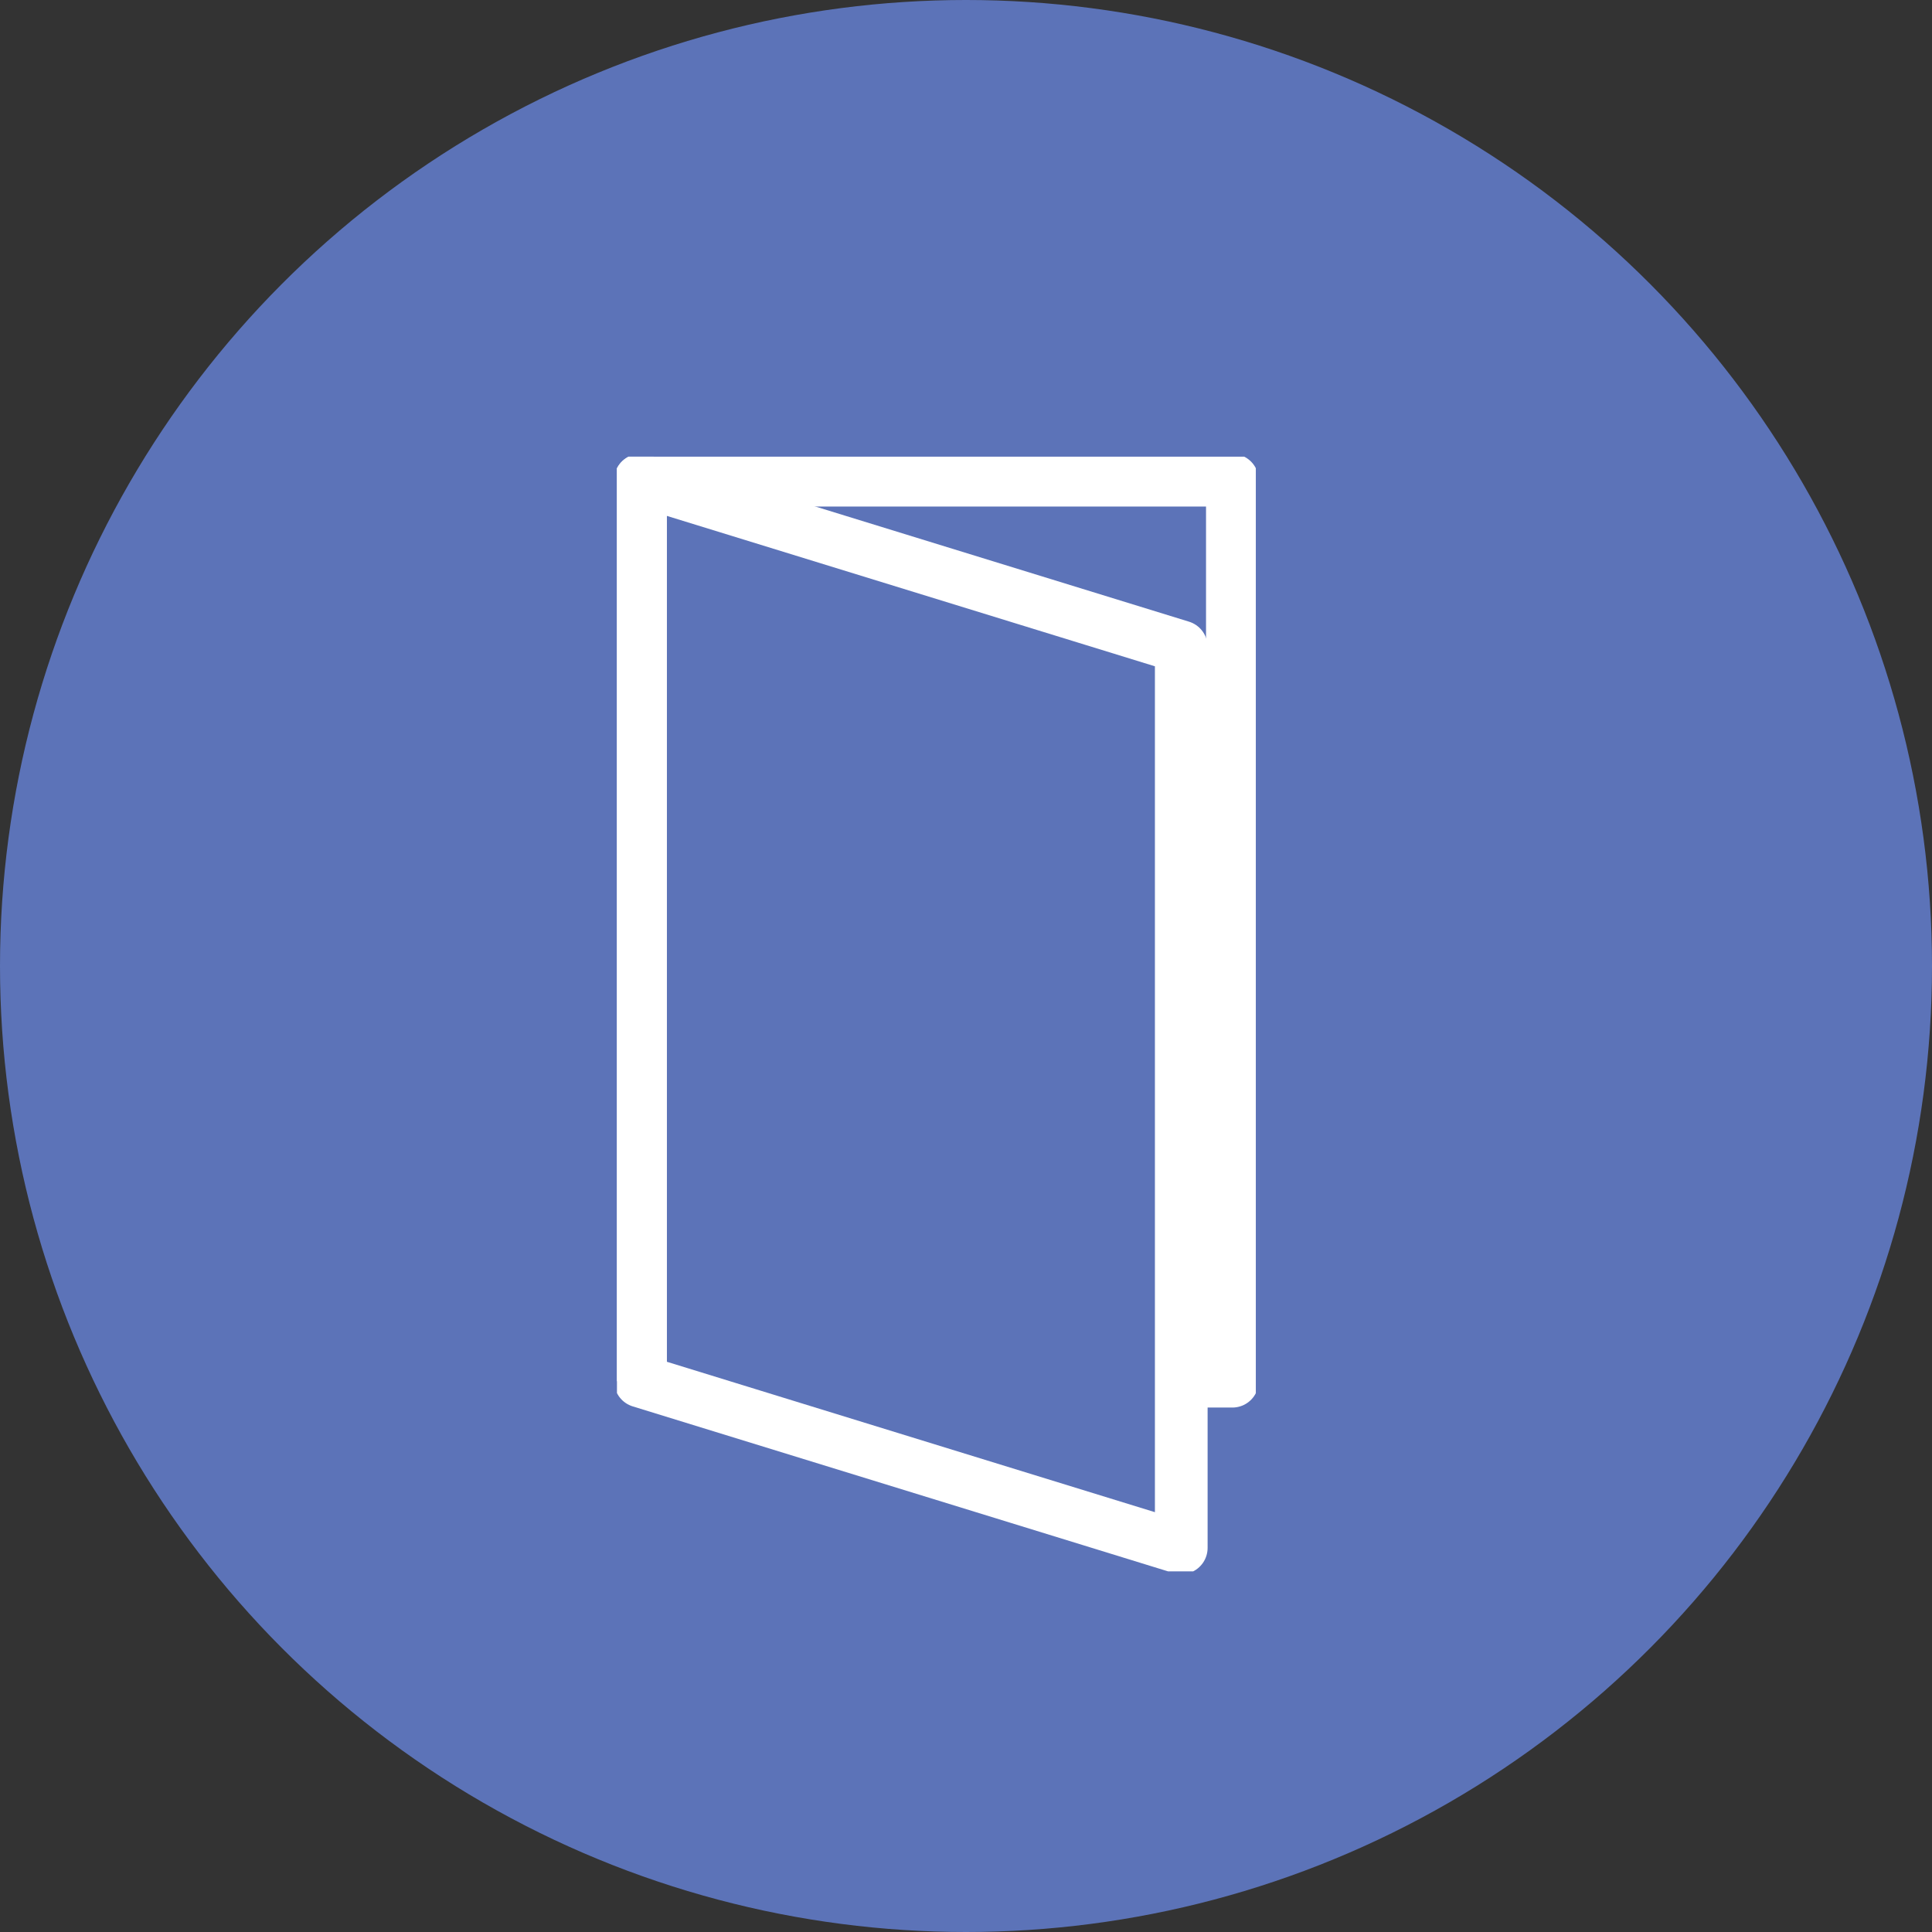
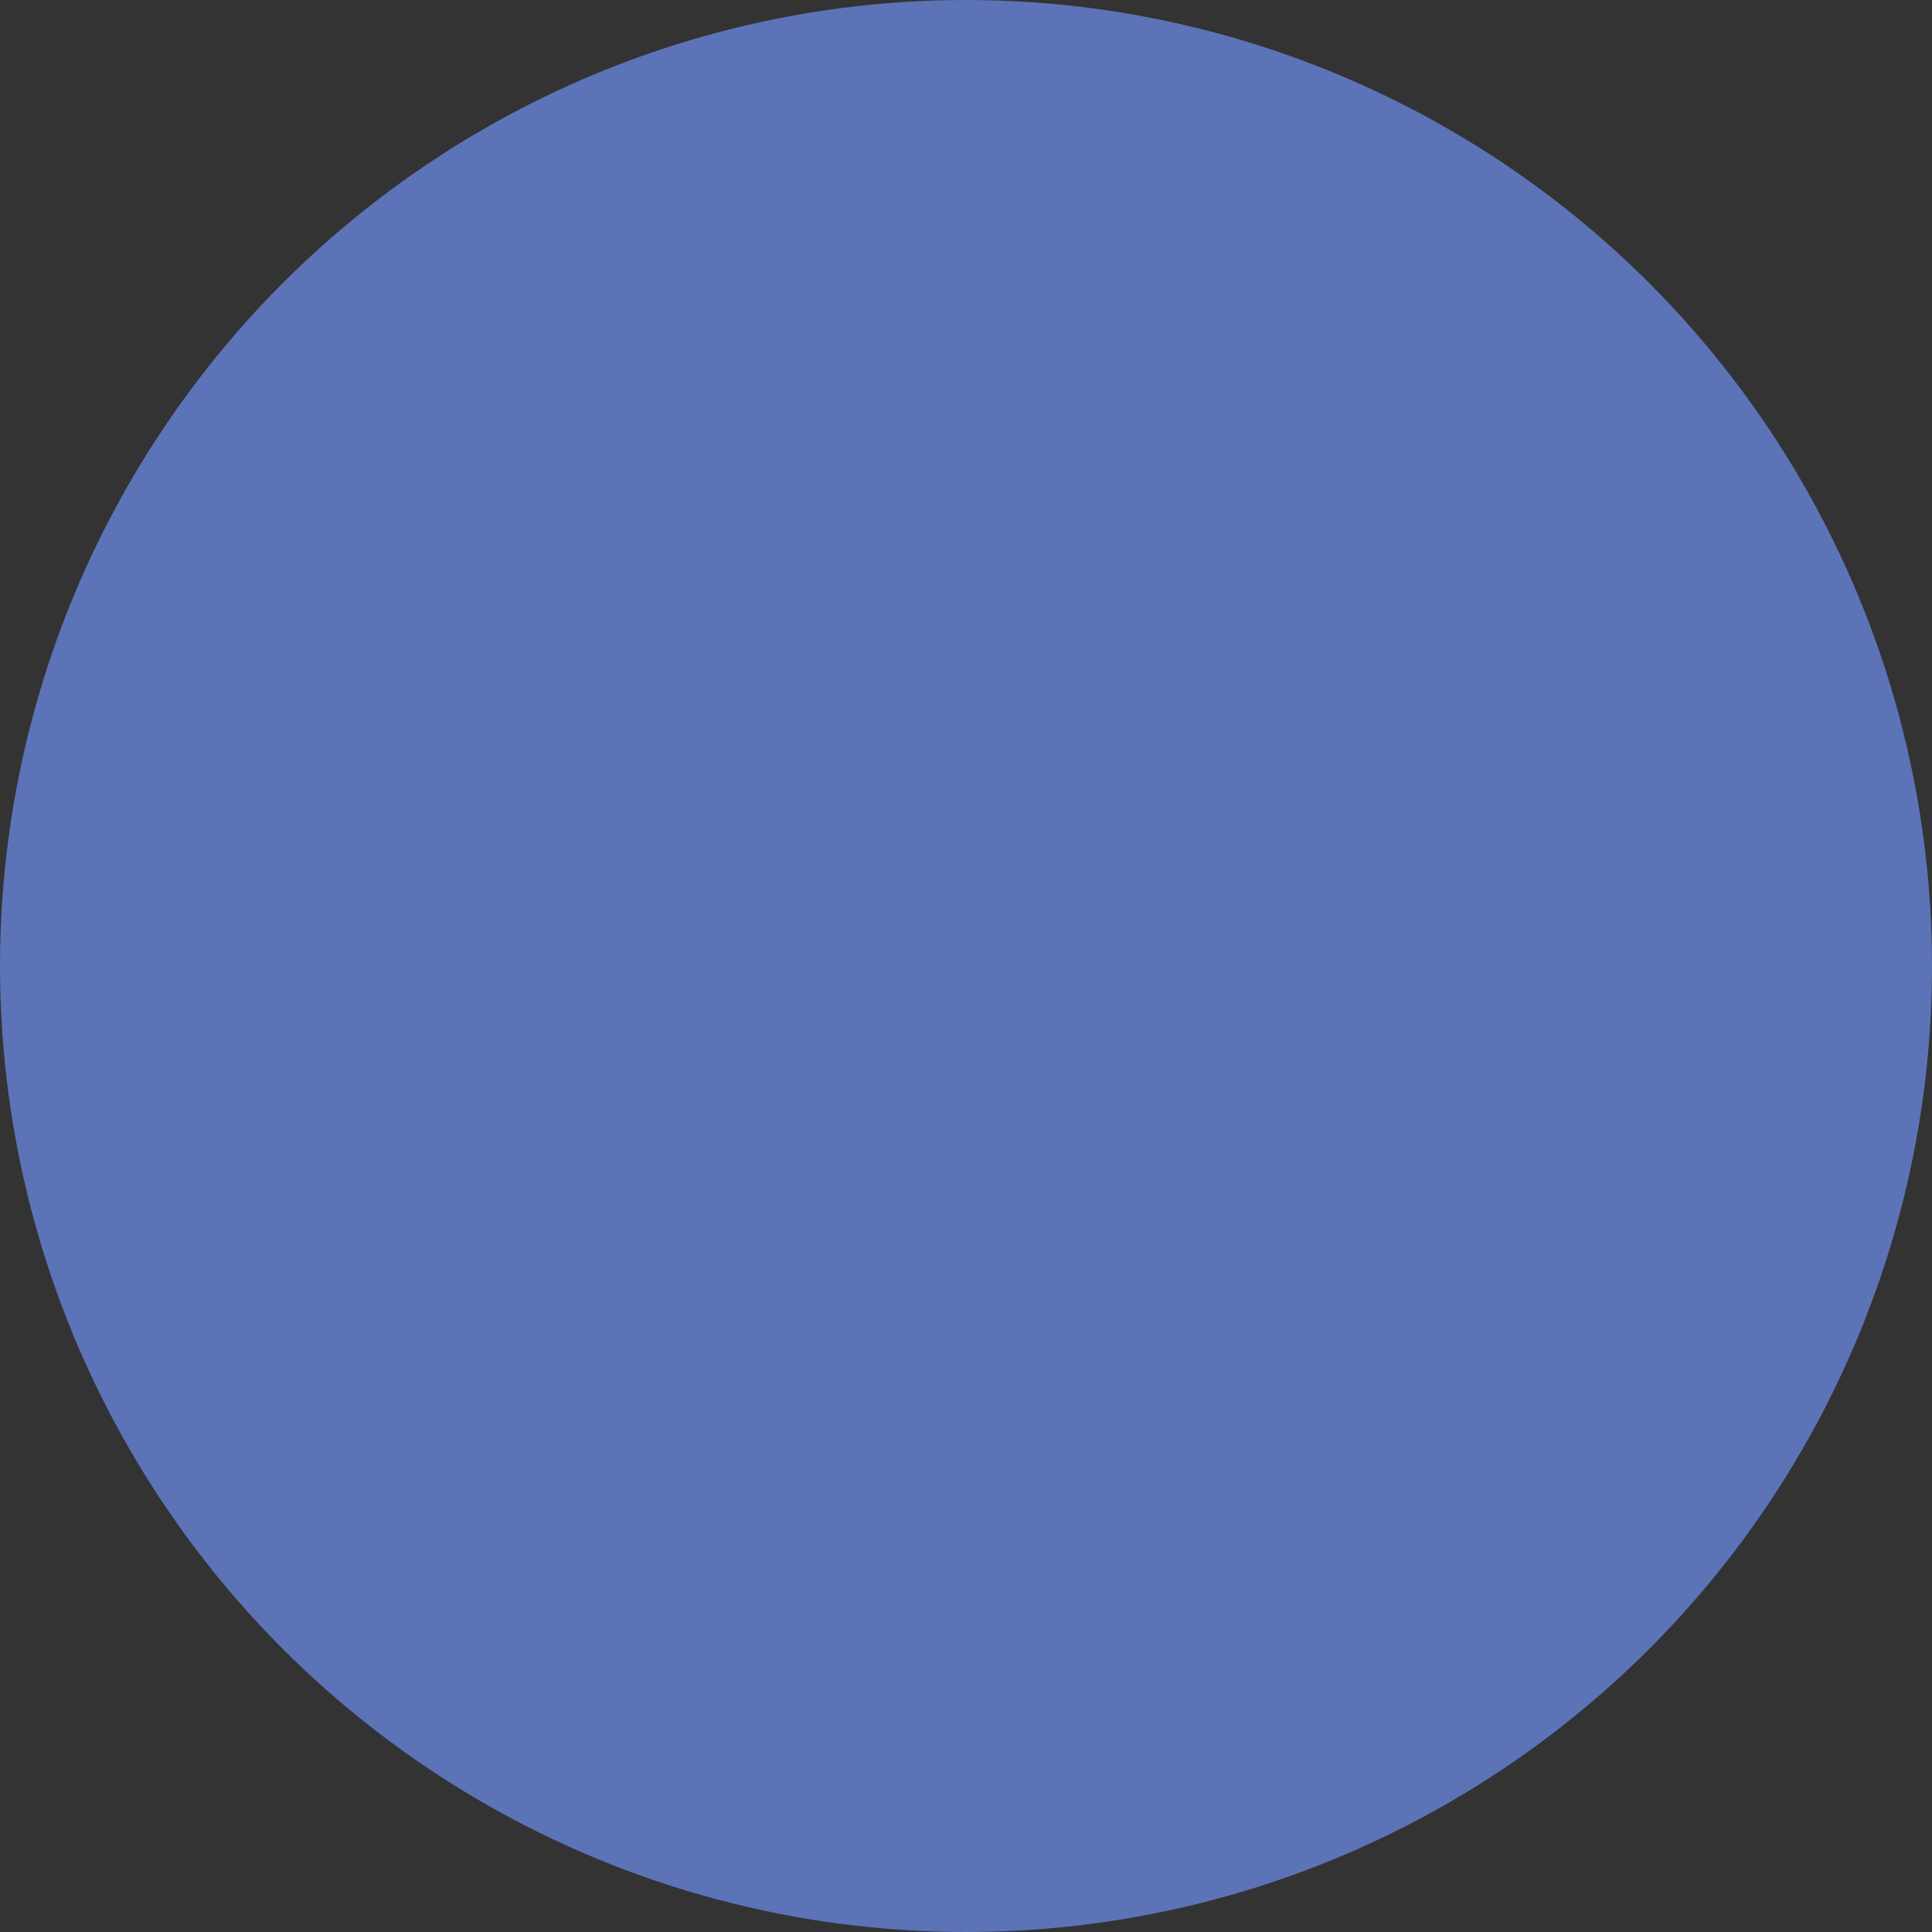
<svg xmlns="http://www.w3.org/2000/svg" width="110" height="110" viewBox="0 0 110 110">
  <rect x="0" y="0" width="110" height="110" fill="#333333" stroke="none" />
  <defs>
    <clipPath id="clip-path">
      <rect id="Rectangle_202" data-name="Rectangle 202" width="36.374" height="63.468" fill="none" />
    </clipPath>
  </defs>
  <g id="Group_657" data-name="Group 657" transform="translate(-657 -812)">
    <circle id="Ellipse_63" data-name="Ellipse 63" cx="55" cy="55" r="55" transform="translate(657 812)" fill="#5c73b8" />
    <g id="Group_215" data-name="Group 215" transform="translate(692.127 838)">
      <g id="Group_214" data-name="Group 214" transform="translate(0 0)" clip-path="url(#clip-path)">
-         <path id="Path_44" data-name="Path 44" d="M1.5,52.8V1.5H35.2V52.8h-2.9" transform="translate(-0.161 -0.16)" fill="none" stroke="#fff" stroke-linejoin="round" stroke-width="3" />
-         <path id="Path_45" data-name="Path 45" d="M32.29,62.289,1.5,52.8V1.5L32.29,10.989Z" transform="translate(-0.161 -0.16)" fill="none" stroke="#fff" stroke-linejoin="round" stroke-width="3" />
-       </g>
+         </g>
    </g>
  </g>
</svg>